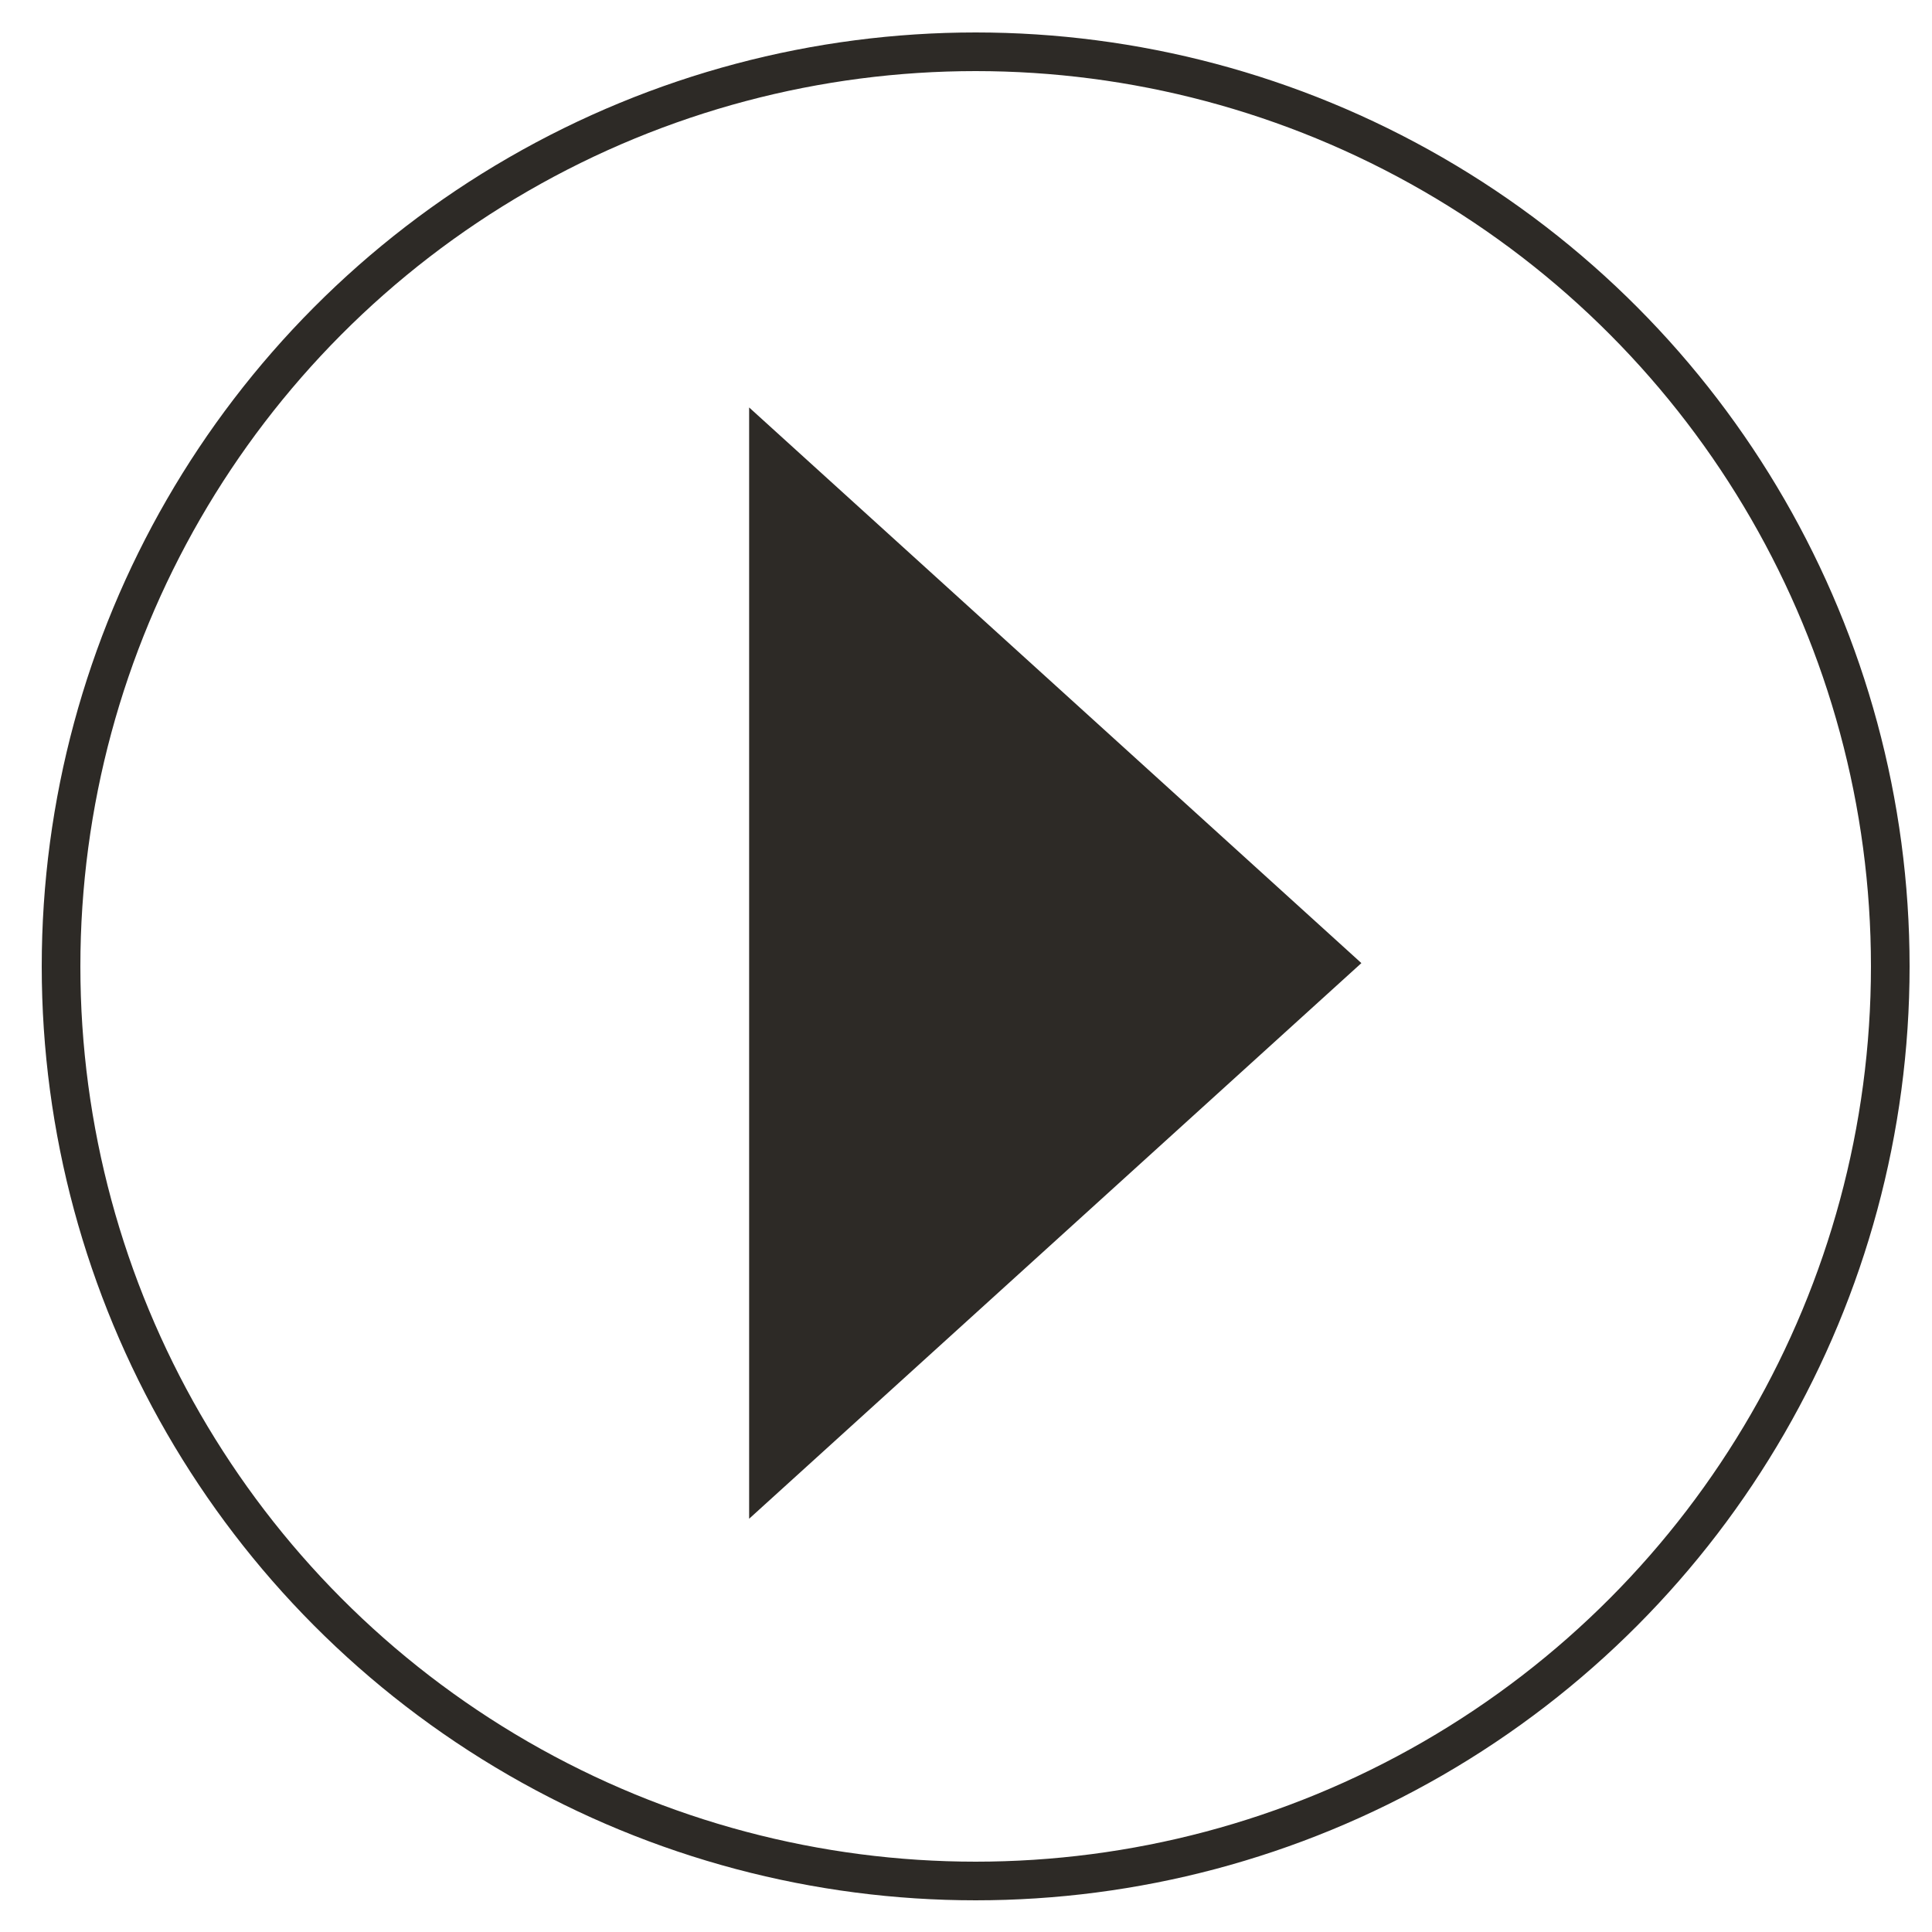
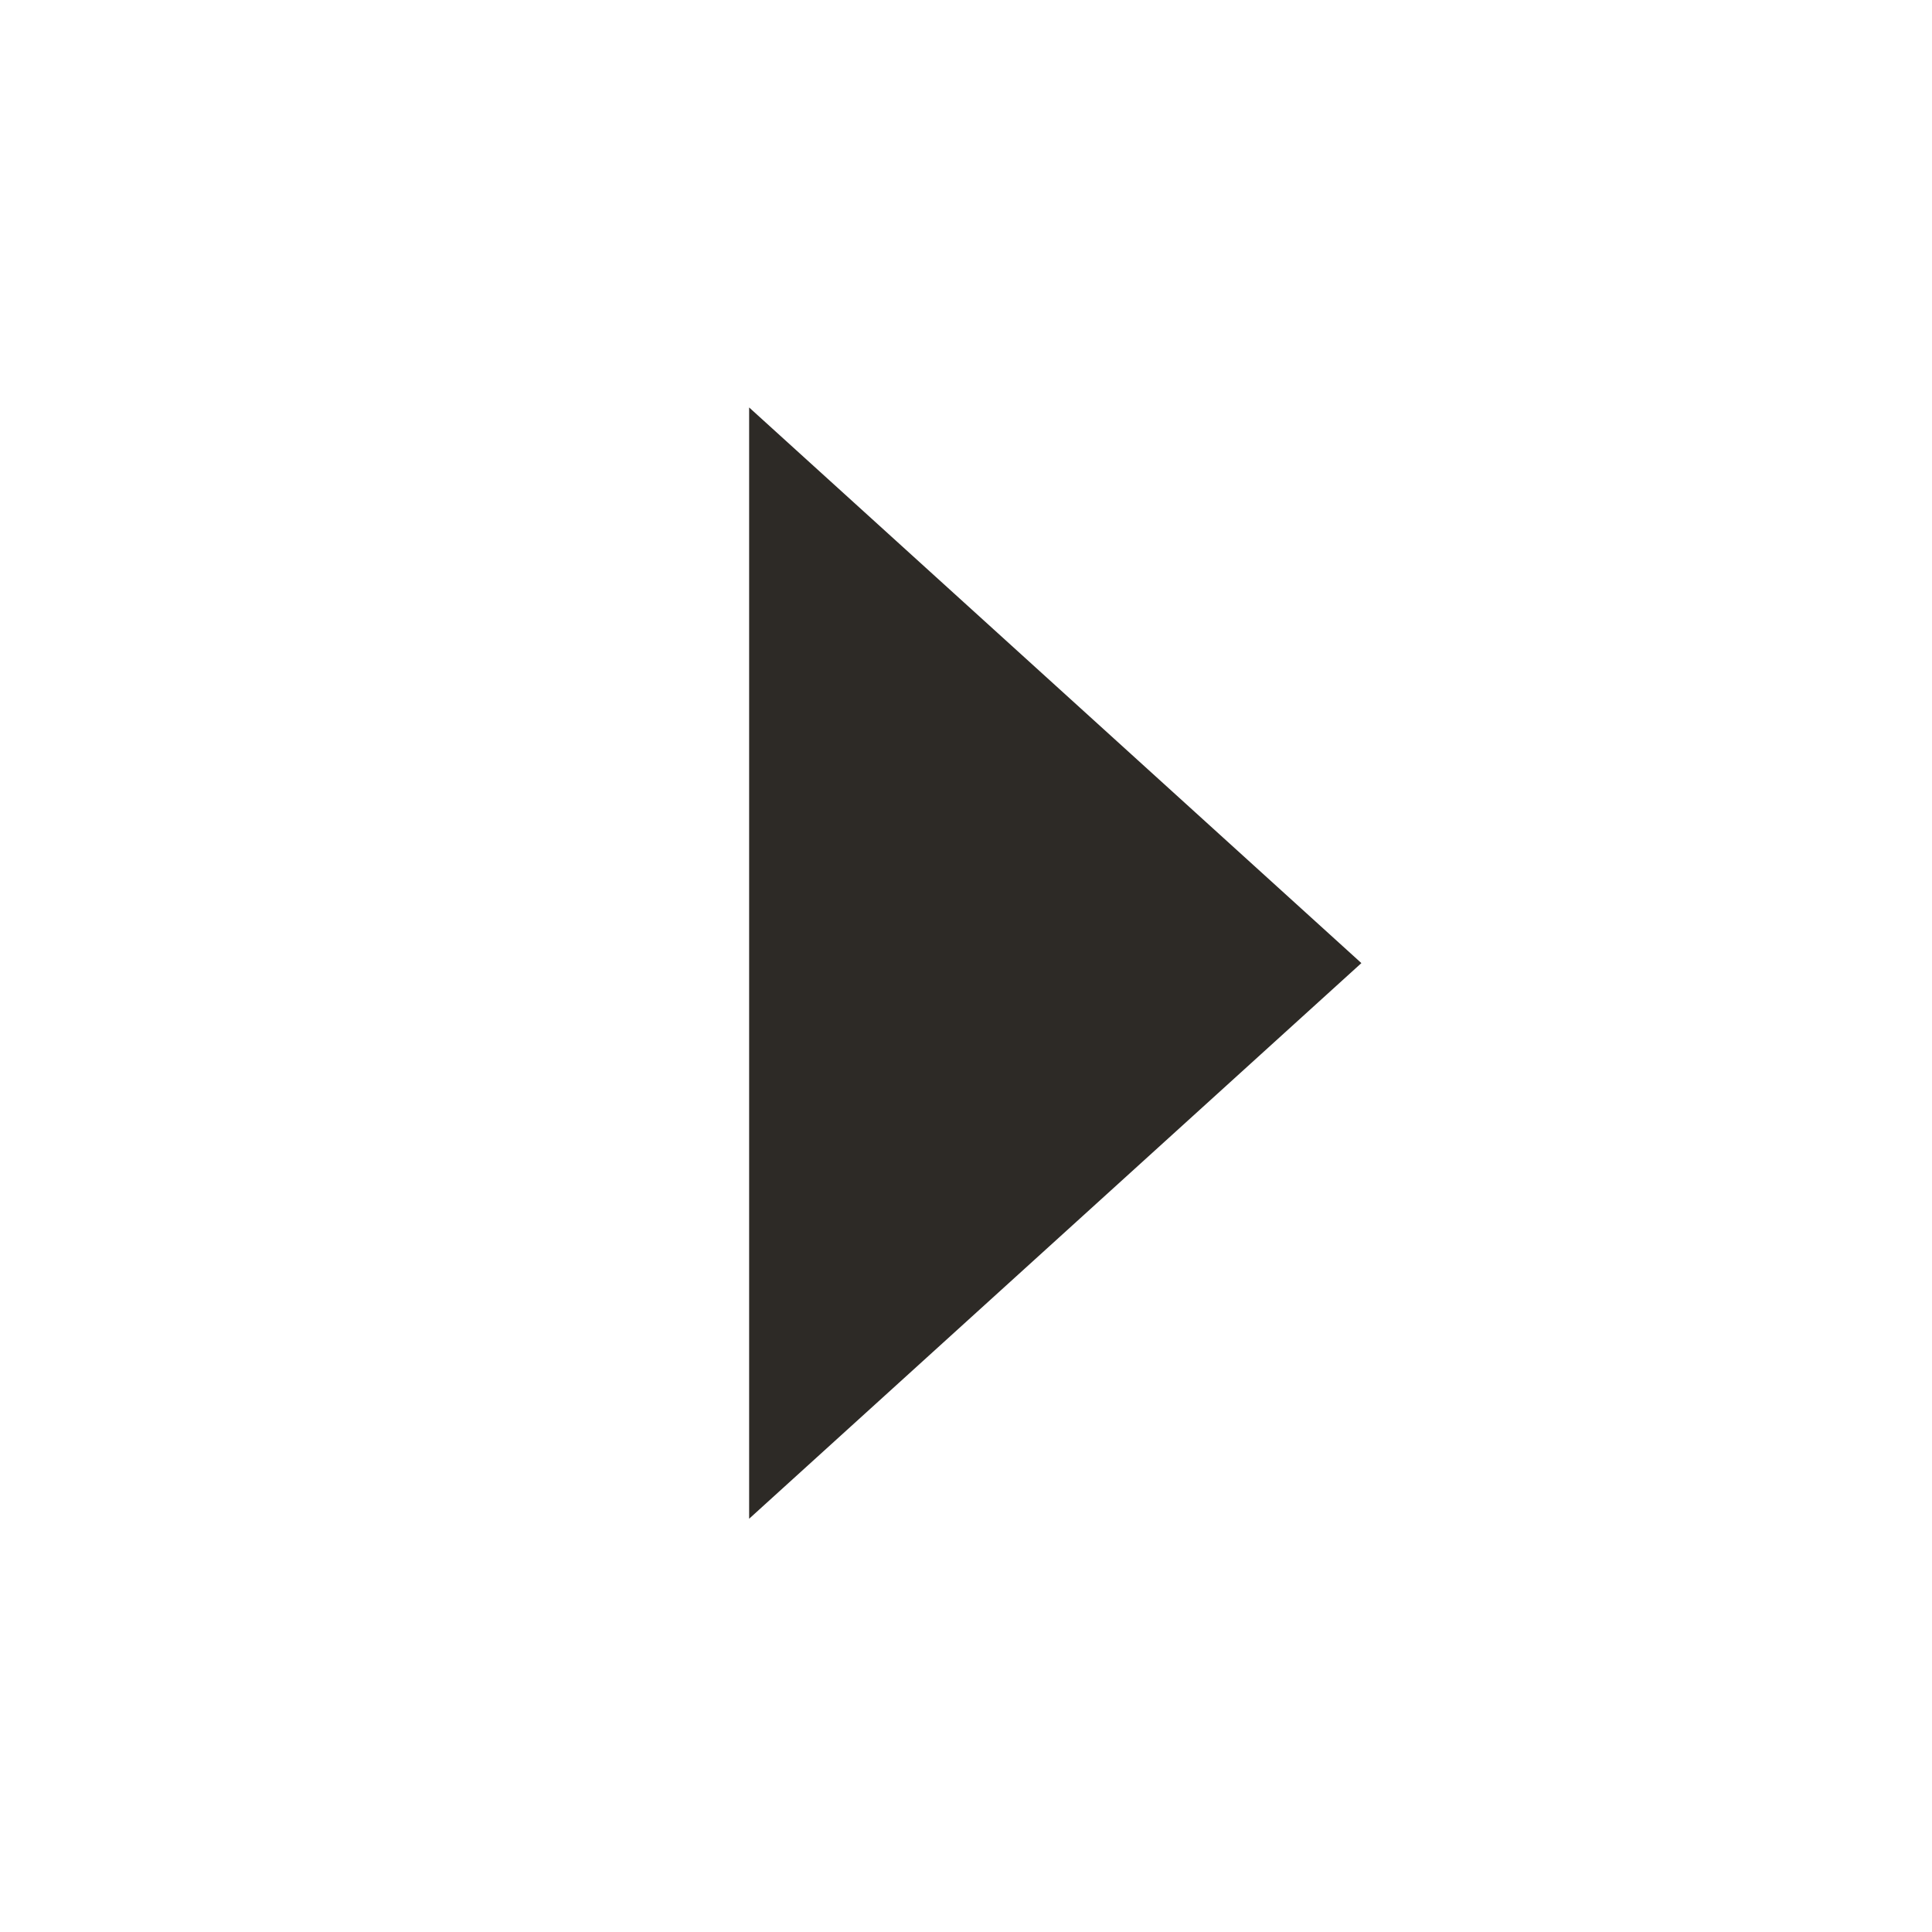
<svg xmlns="http://www.w3.org/2000/svg" id="Layer_1" viewBox="0 0 200 200">
  <defs>
    <style>.cls-1{fill:none;stroke:#2d2a26;stroke-miterlimit:10;stroke-width:4px;}.cls-2{fill:#2d2a26;}</style>
  </defs>
-   <circle class="cls-1" cx="101" cy="100.04" r="94.68" />
  <polygon class="cls-2" points="77.55 99.7 77.55 42.18 109.24 70.94 140.93 99.7 109.24 128.46 77.55 157.22 77.55 99.7" />
</svg>